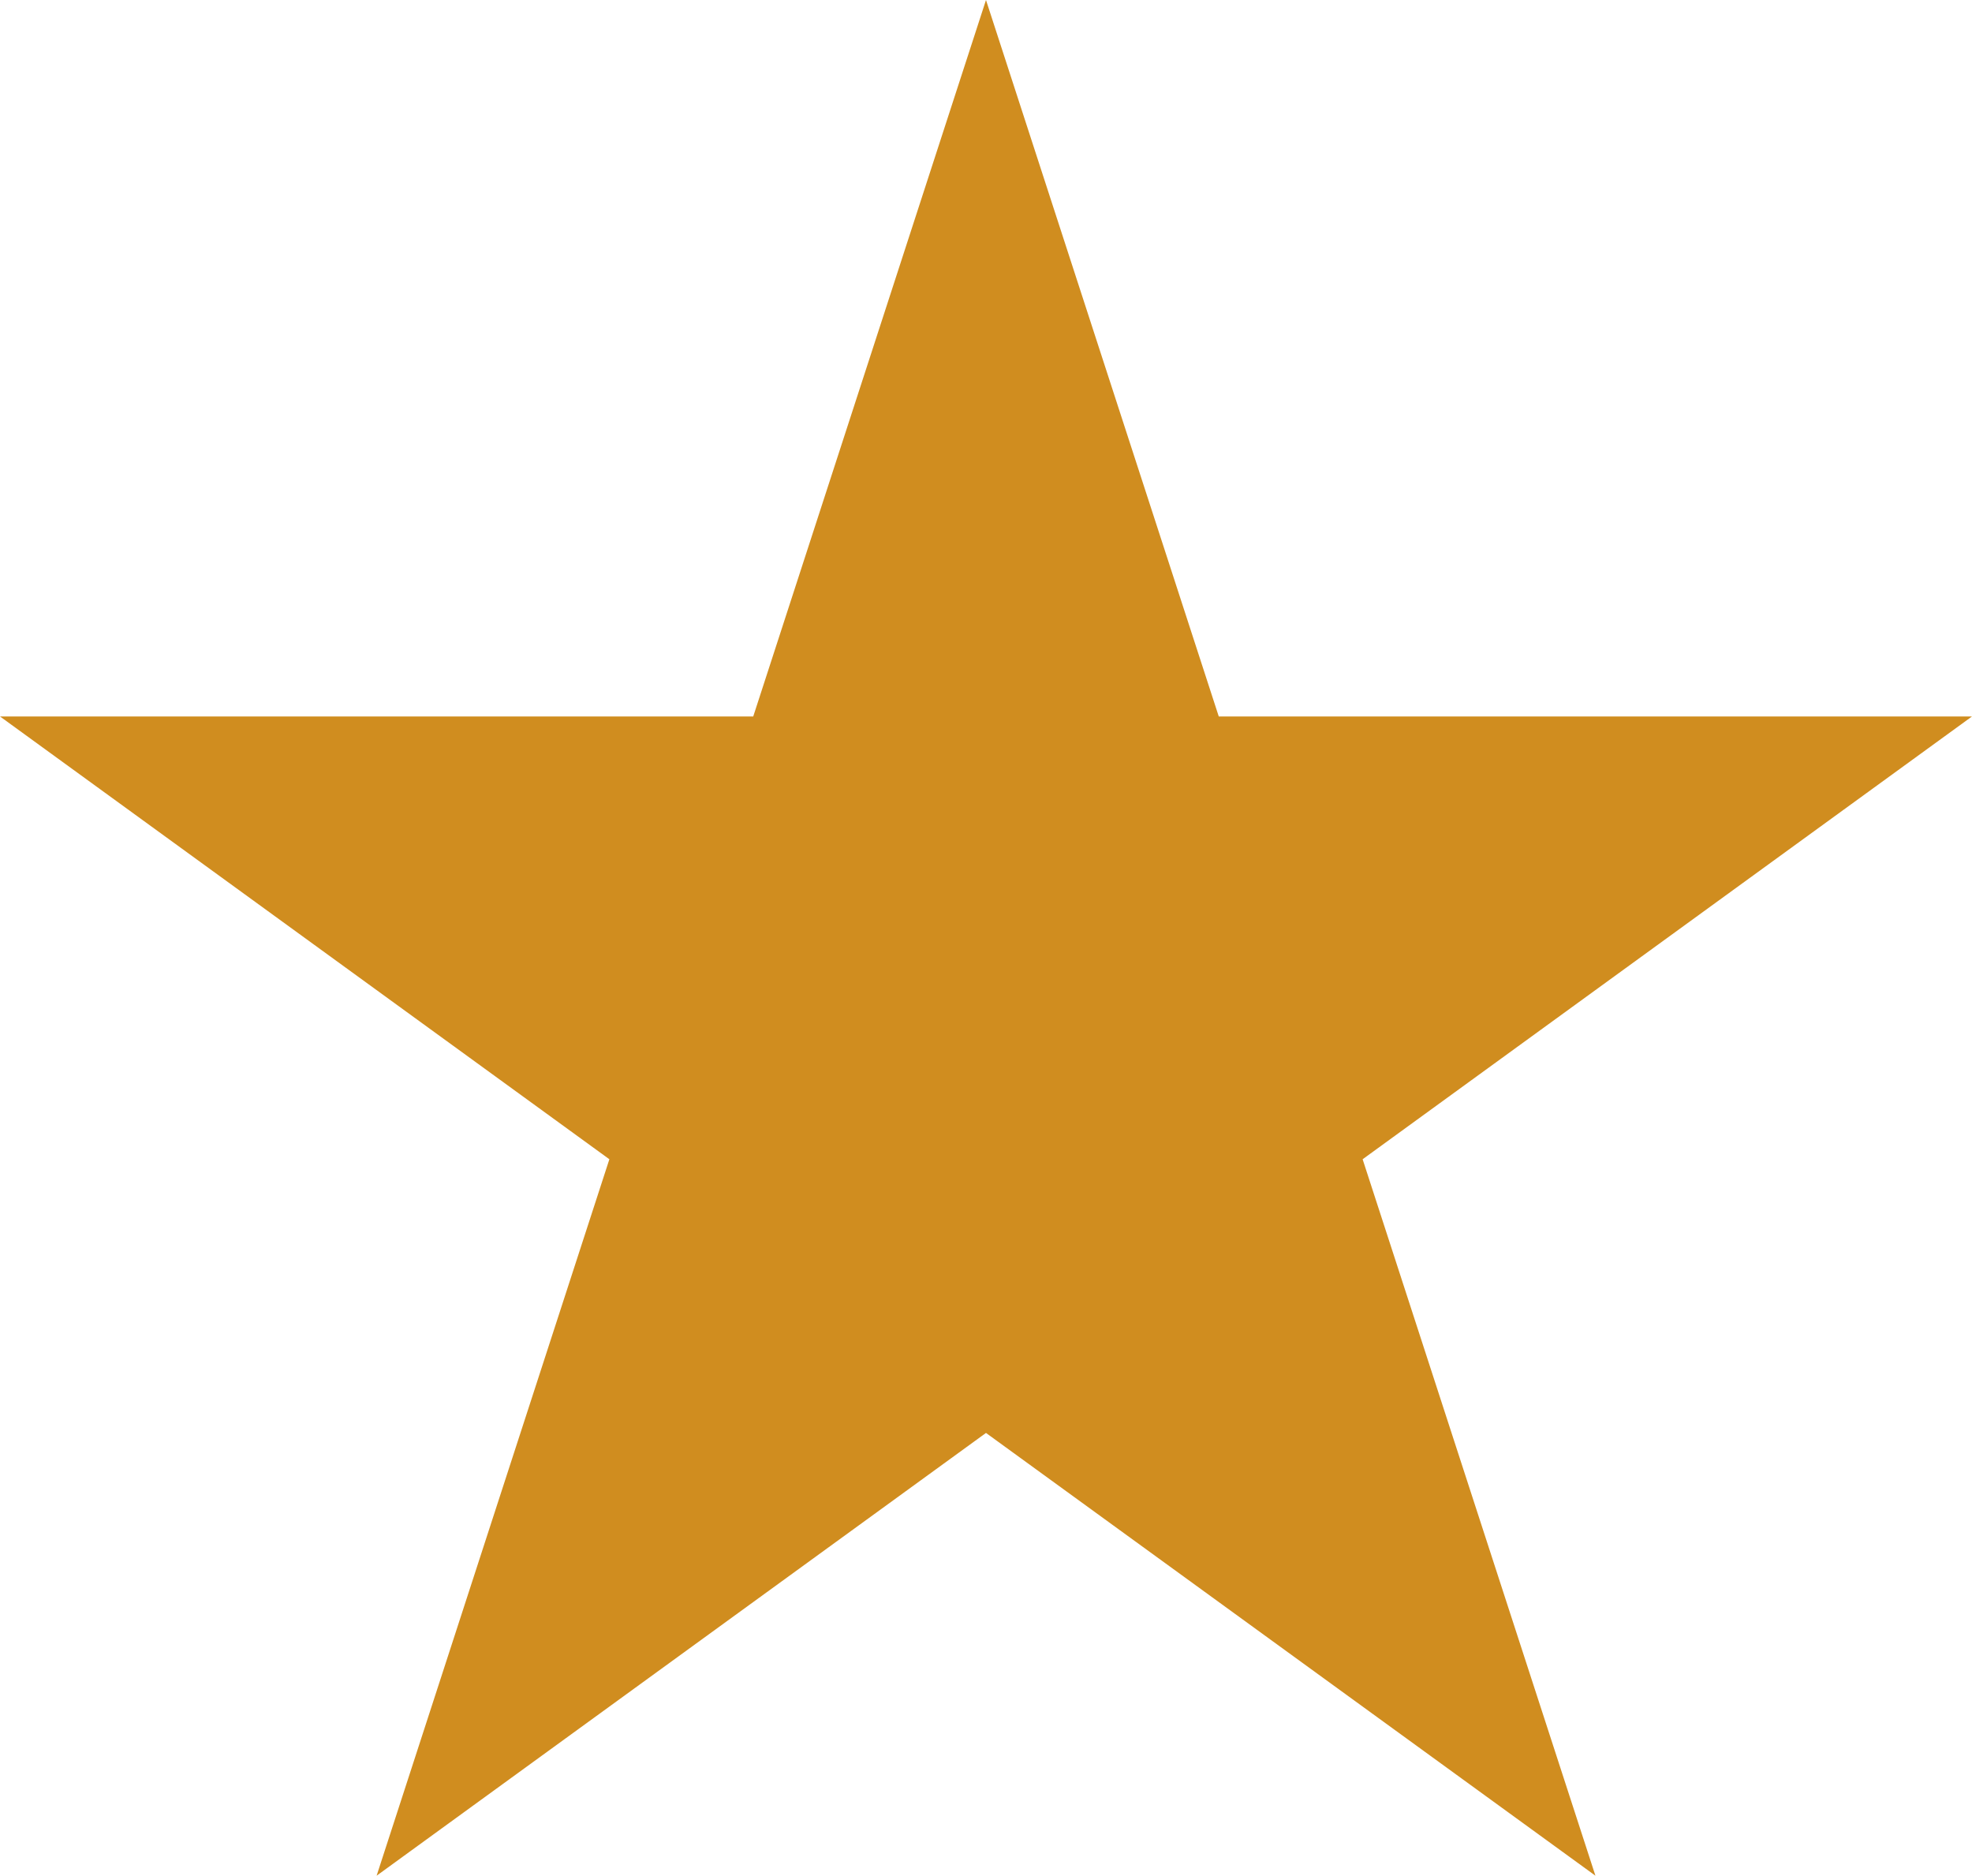
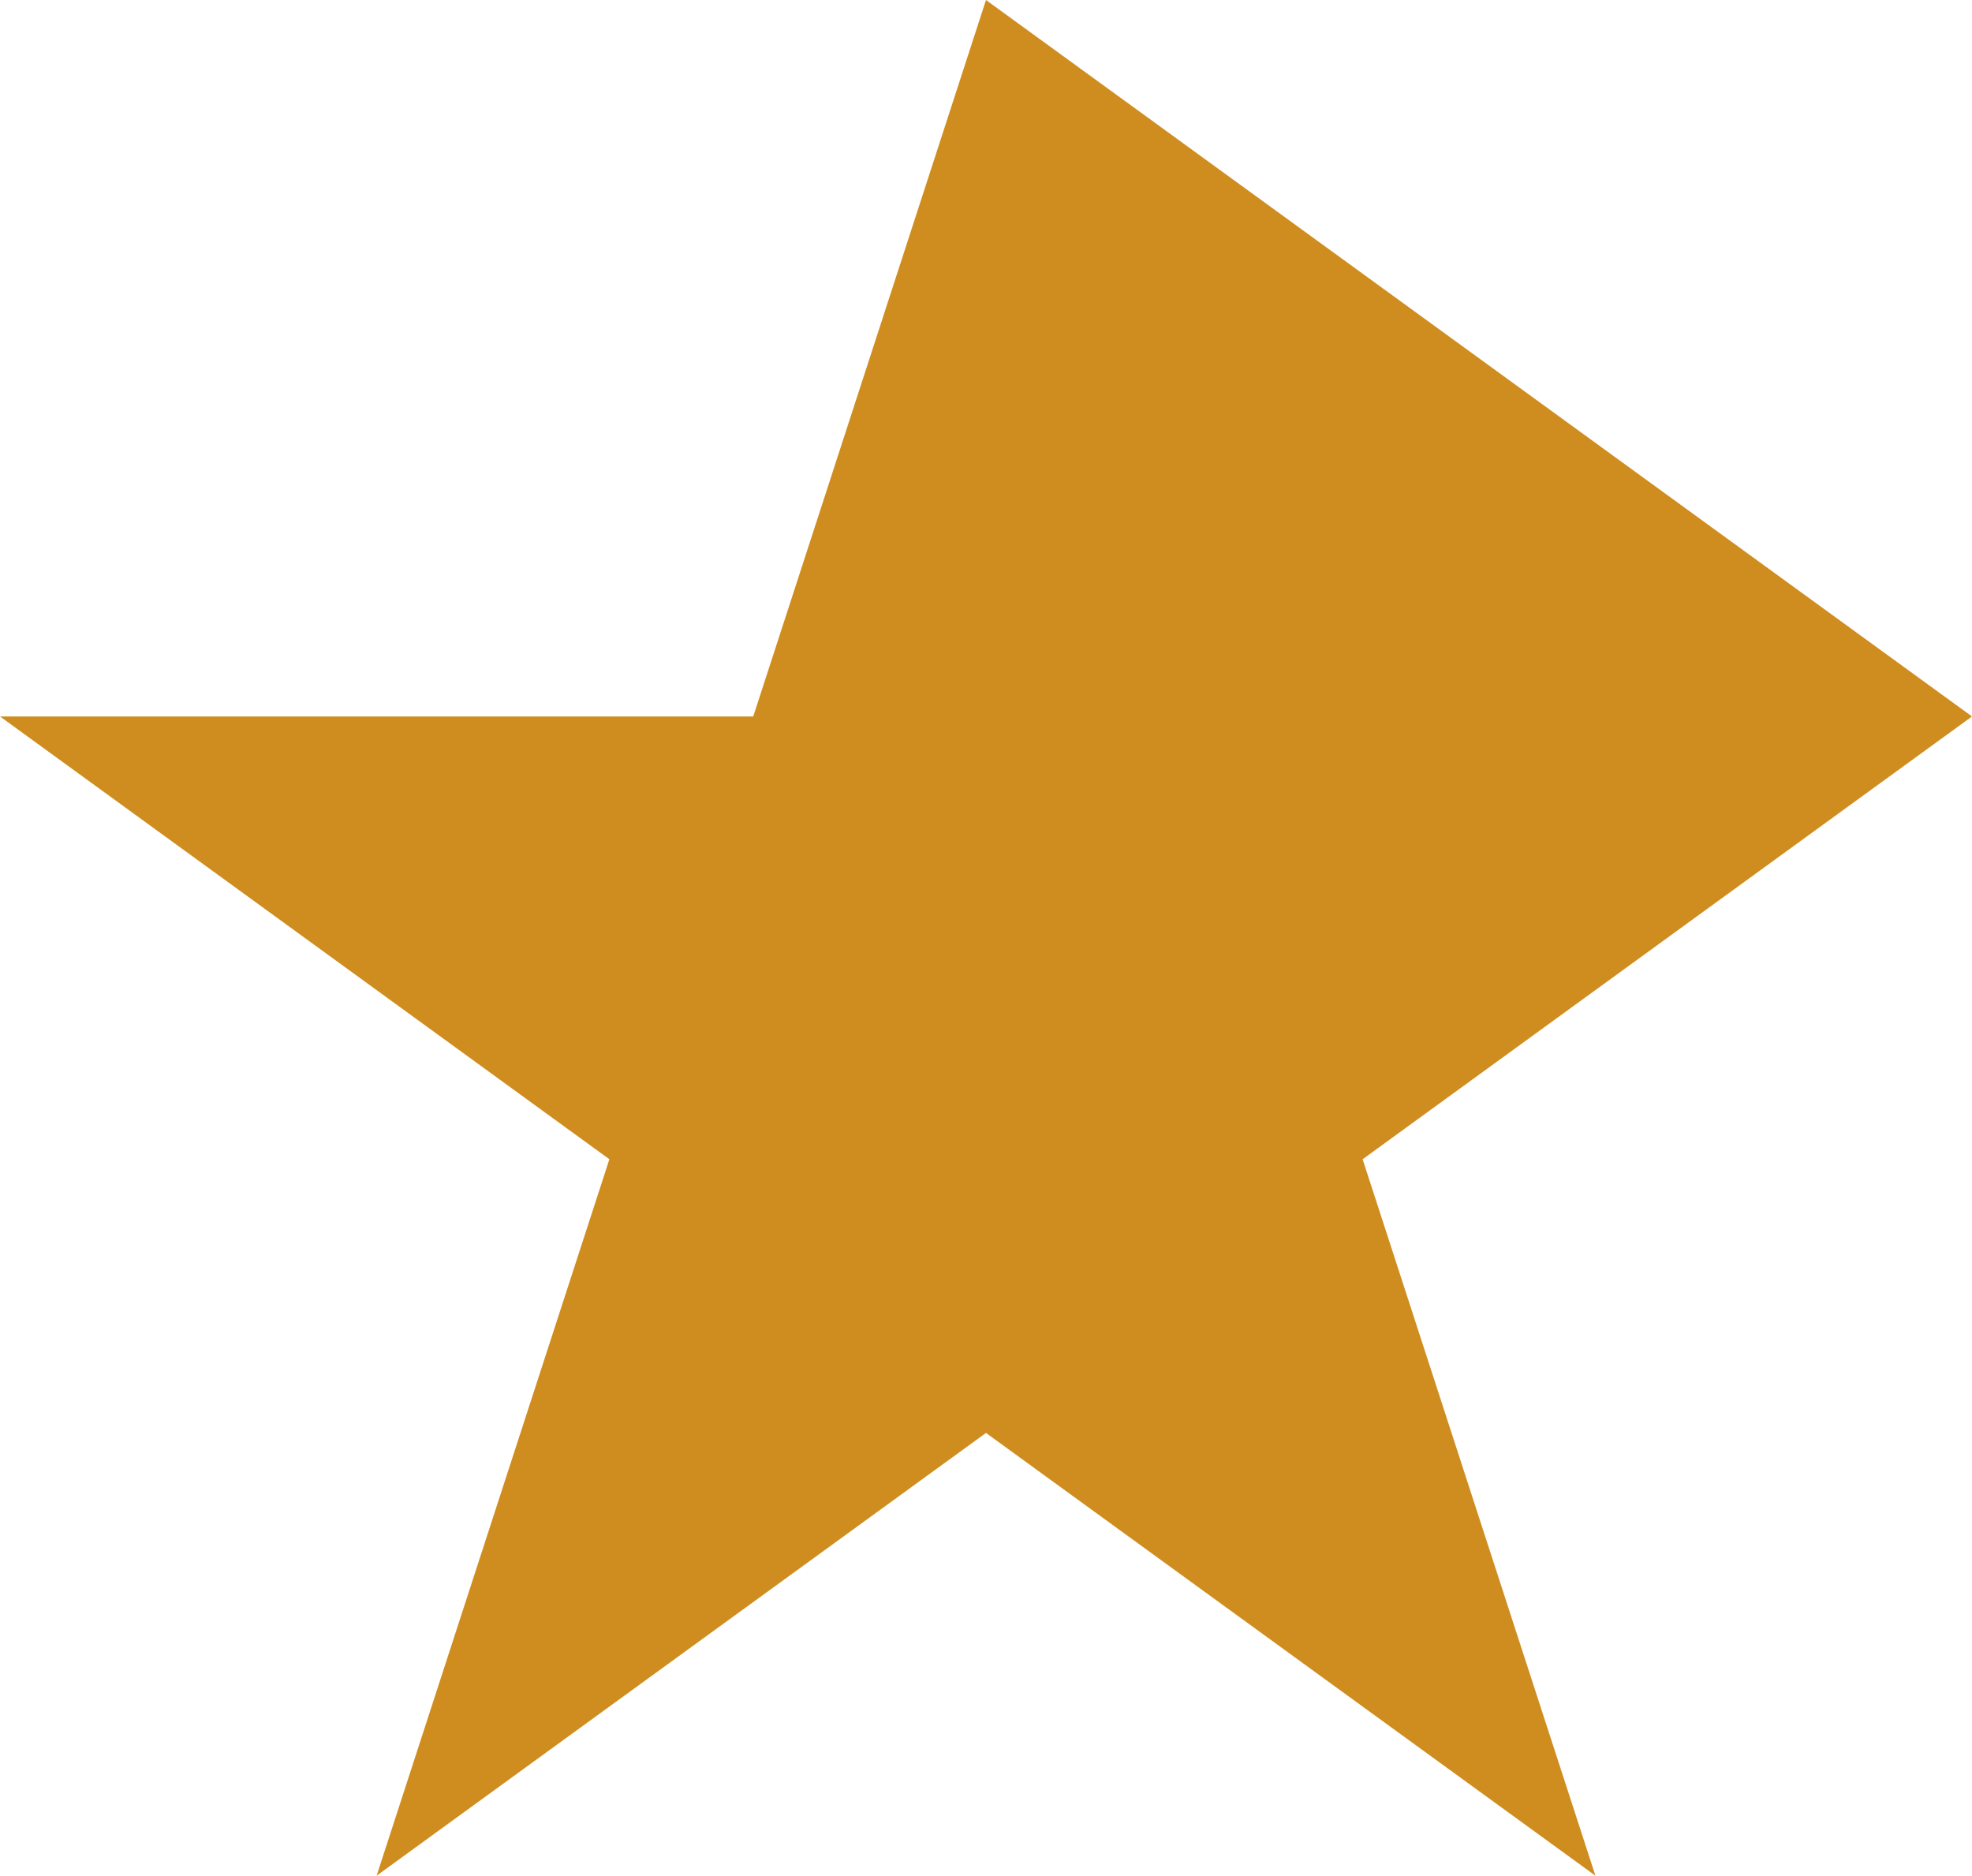
<svg xmlns="http://www.w3.org/2000/svg" width="86.275" height="82.052">
-   <path data-name="Path 26" d="M43.137 0 32.954 31.341H0l26.66 19.37-10.183 31.341 26.66-19.369L69.8 82.052 59.615 50.711l26.66-19.37H53.321Z" fill="#d08d1f" />
+   <path data-name="Path 26" d="M43.137 0 32.954 31.341H0l26.66 19.37-10.183 31.341 26.66-19.369L69.8 82.052 59.615 50.711l26.66-19.37Z" fill="#d08d1f" />
</svg>